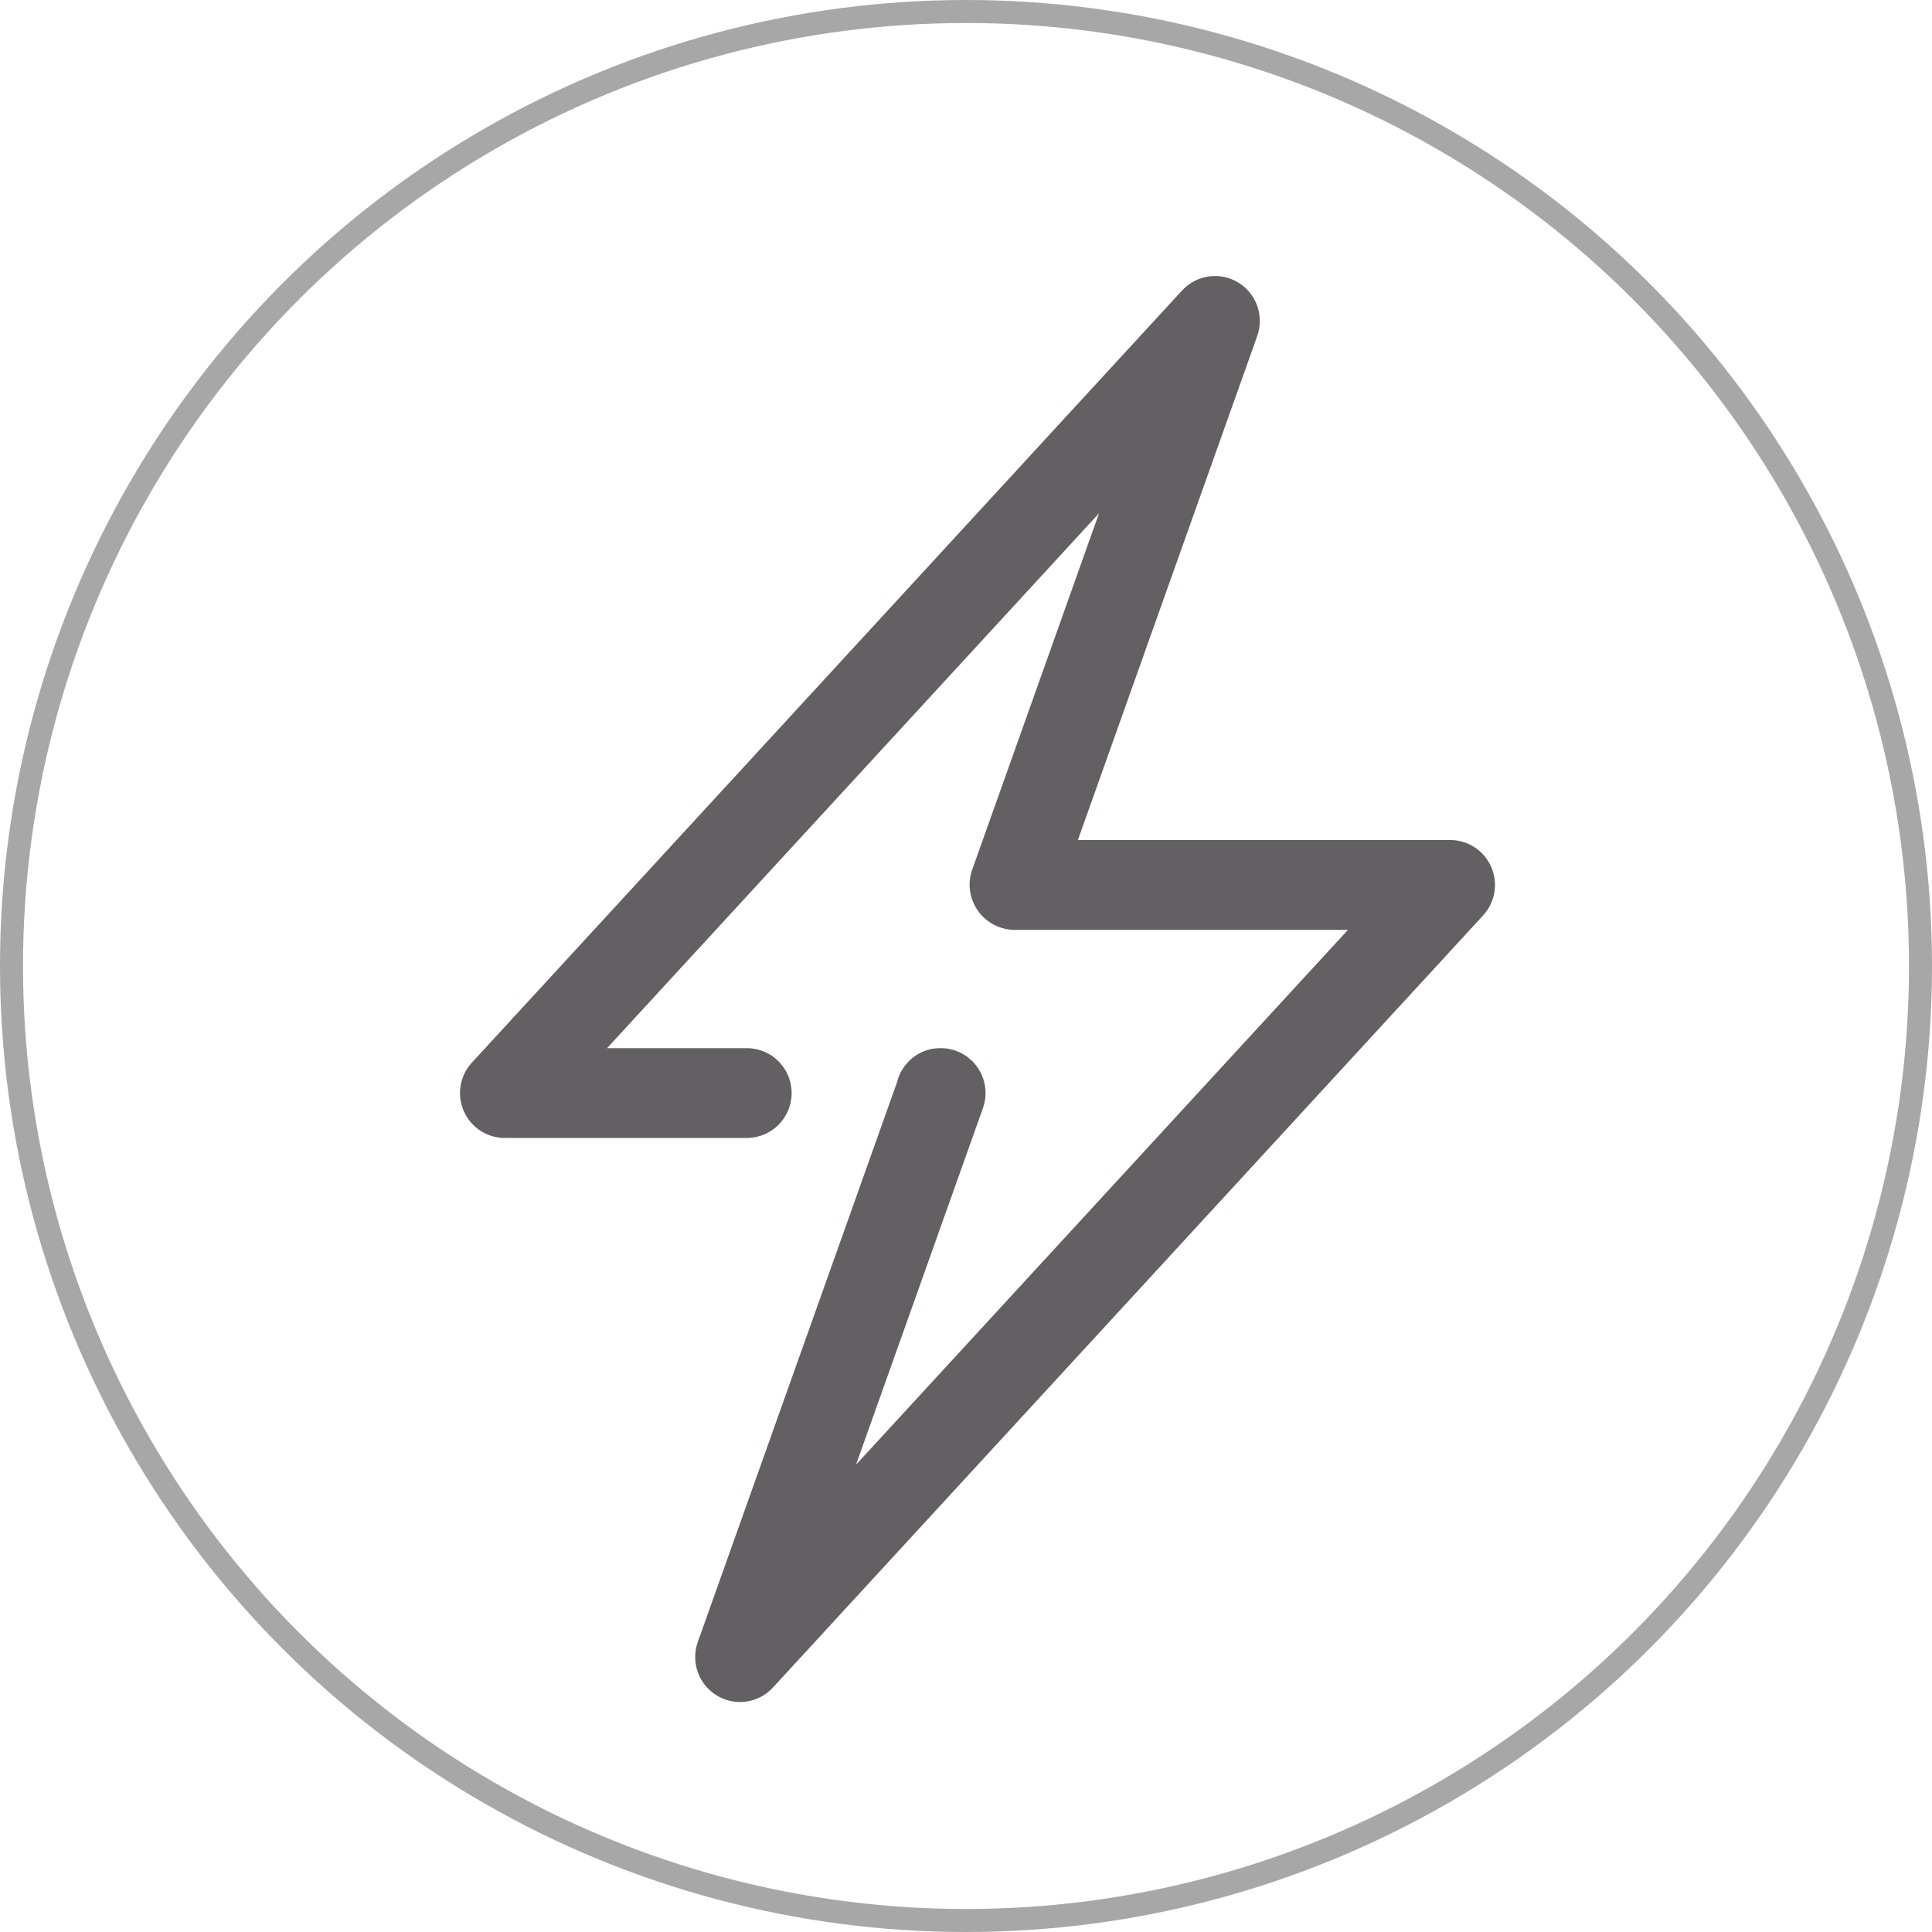
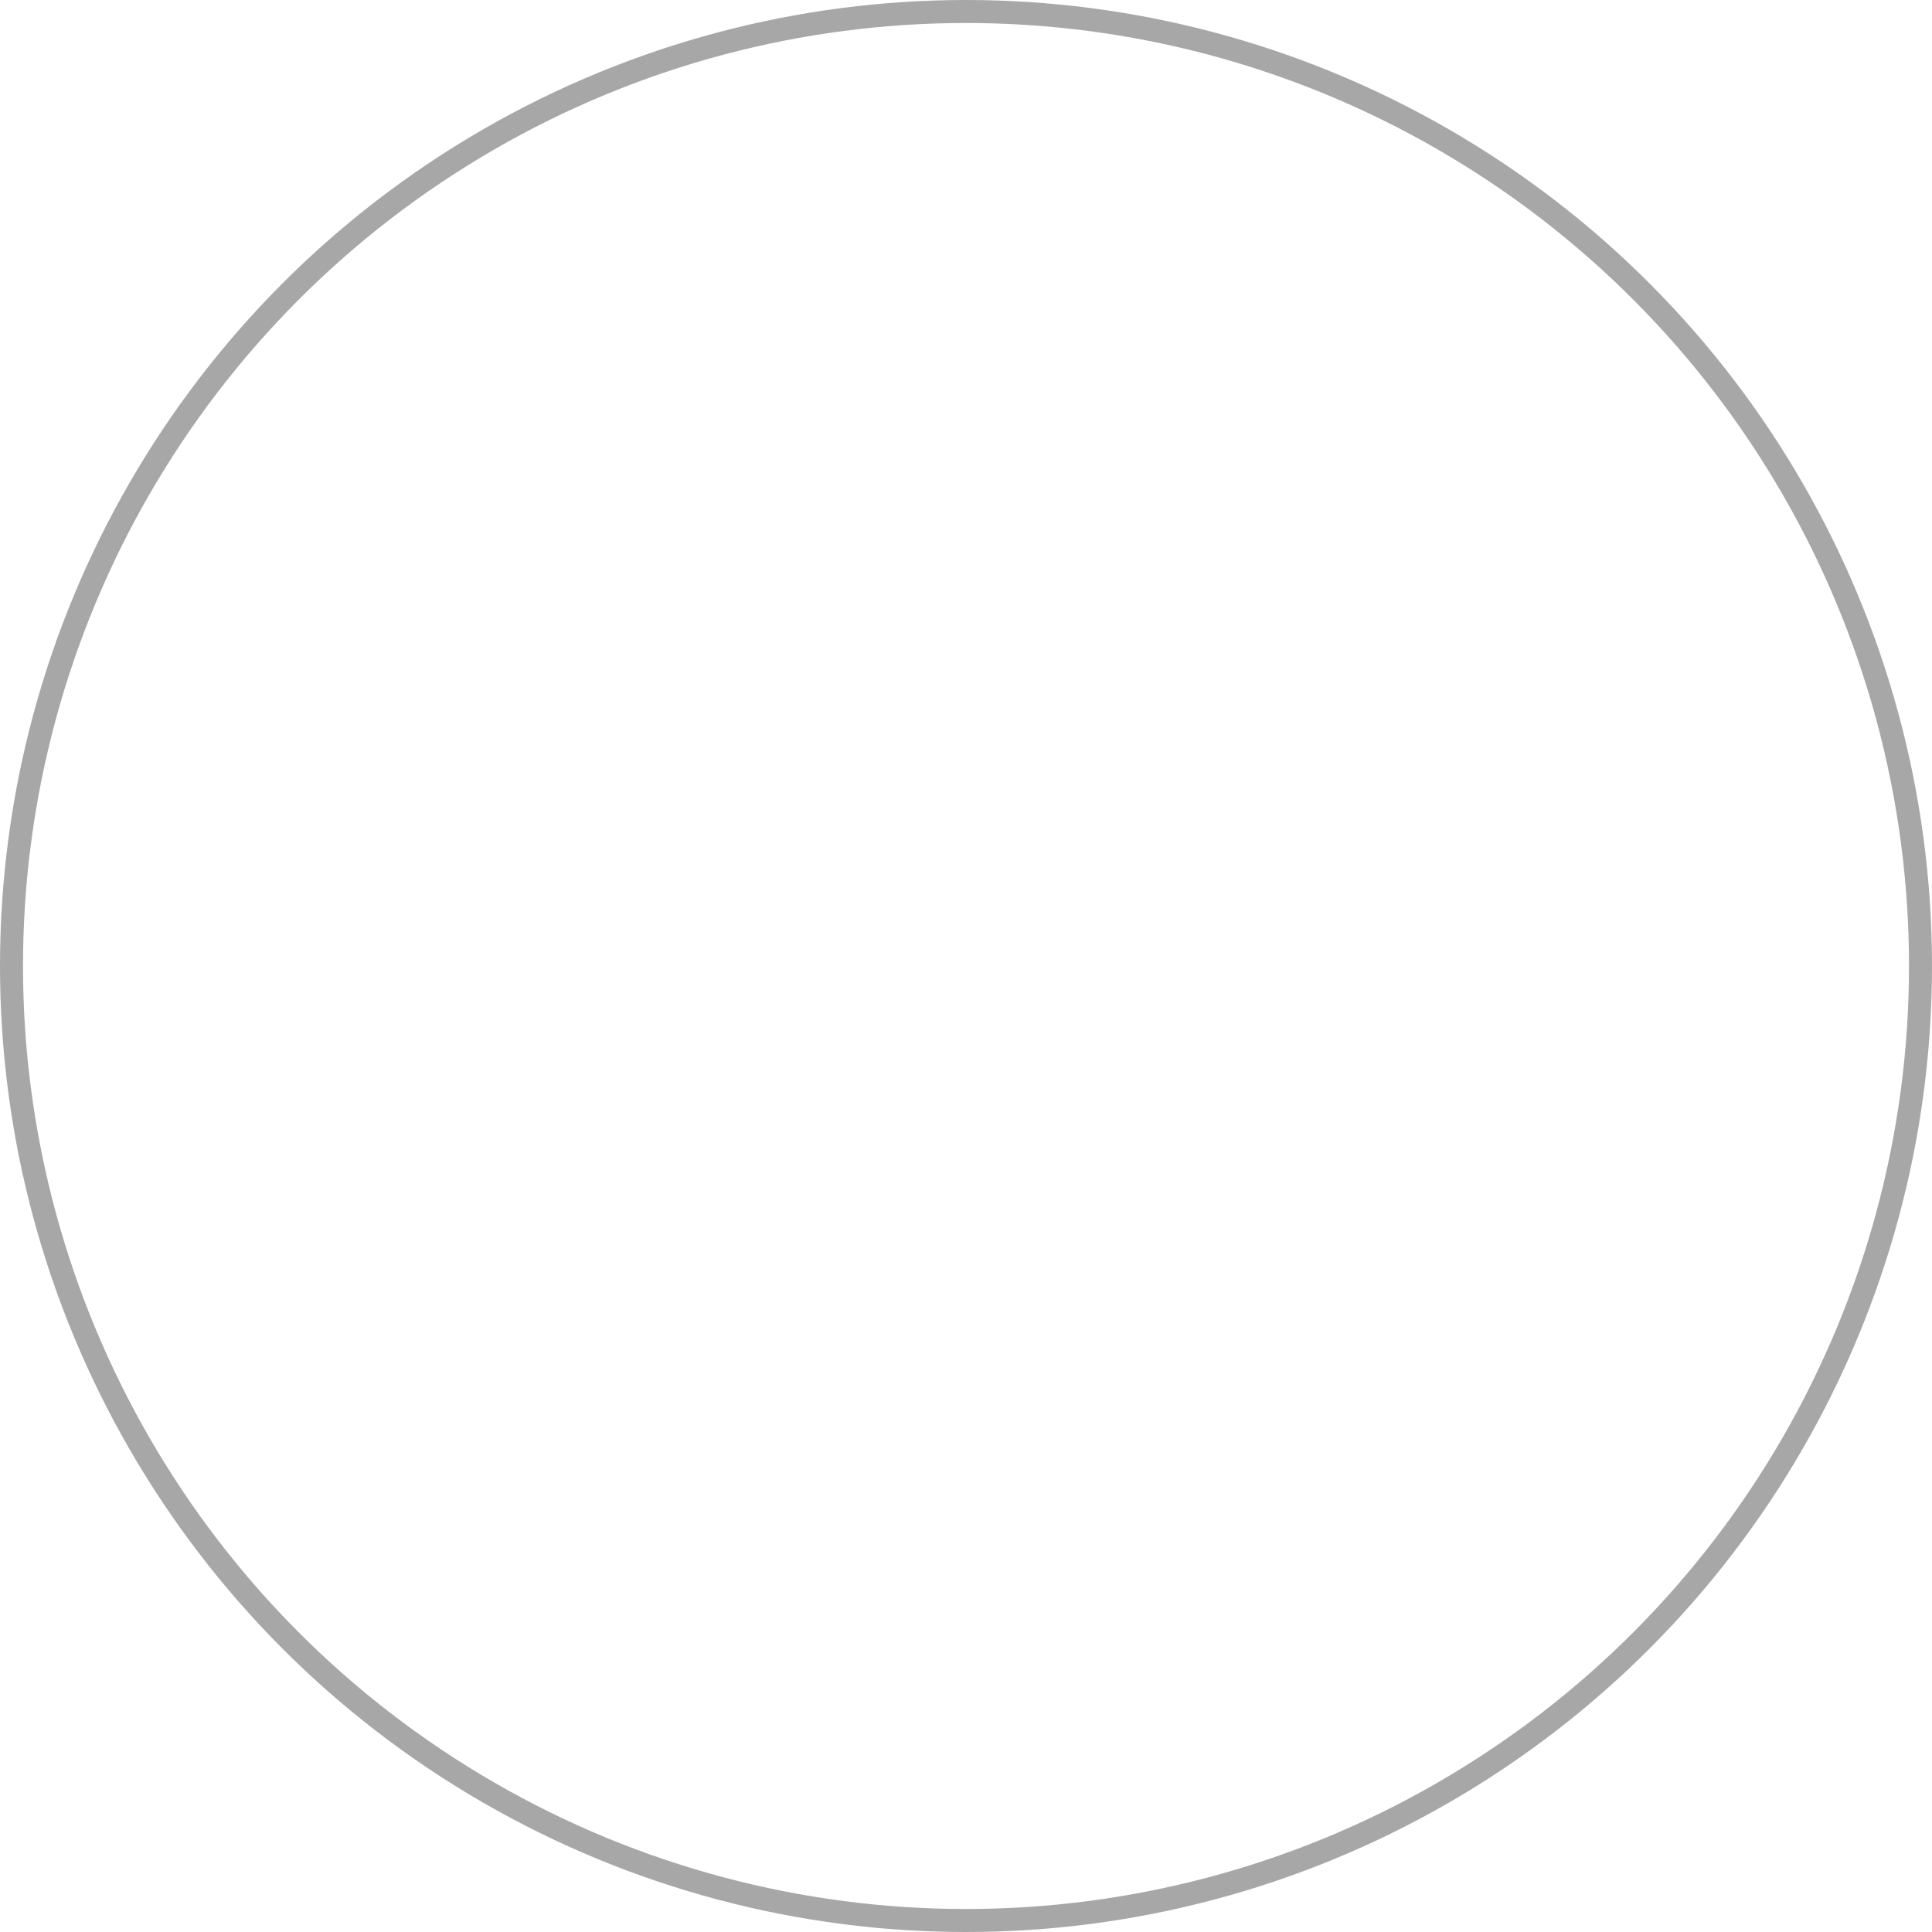
<svg xmlns="http://www.w3.org/2000/svg" width="84" height="84" viewBox="0 0 84 84" fill="none">
  <circle cx="42" cy="42" r="41.5" stroke="#A7A7A7" />
-   <path d="M64.836 37.693C64.526 36.982 63.826 36.523 63.052 36.523H46.865L54.662 14.609C54.973 13.735 54.627 12.762 53.835 12.282C53.043 11.802 52.023 11.947 51.395 12.629L20.516 46.201C19.991 46.771 19.853 47.598 20.164 48.308C20.474 49.018 21.174 49.477 21.948 49.477H32.471C33.547 49.477 34.419 48.603 34.419 47.524C34.419 46.446 33.547 45.572 32.471 45.572H26.393L47.784 22.317L42.267 37.82C42.055 38.418 42.155 39.082 42.52 39.601C42.885 40.12 43.489 40.429 44.123 40.429H58.607L37.219 63.681L42.736 48.181C42.949 47.582 42.859 46.918 42.494 46.399C42.129 45.88 41.535 45.571 40.902 45.571H40.883C39.967 45.571 39.206 46.205 39 47.058L30.339 71.391C30.028 72.265 30.374 73.238 31.166 73.718C31.479 73.908 31.827 74 32.173 74C32.703 74 33.226 73.784 33.606 73.371L64.484 39.8C65.008 39.23 65.147 38.403 64.836 37.693Z" fill="#645F62" />
</svg>